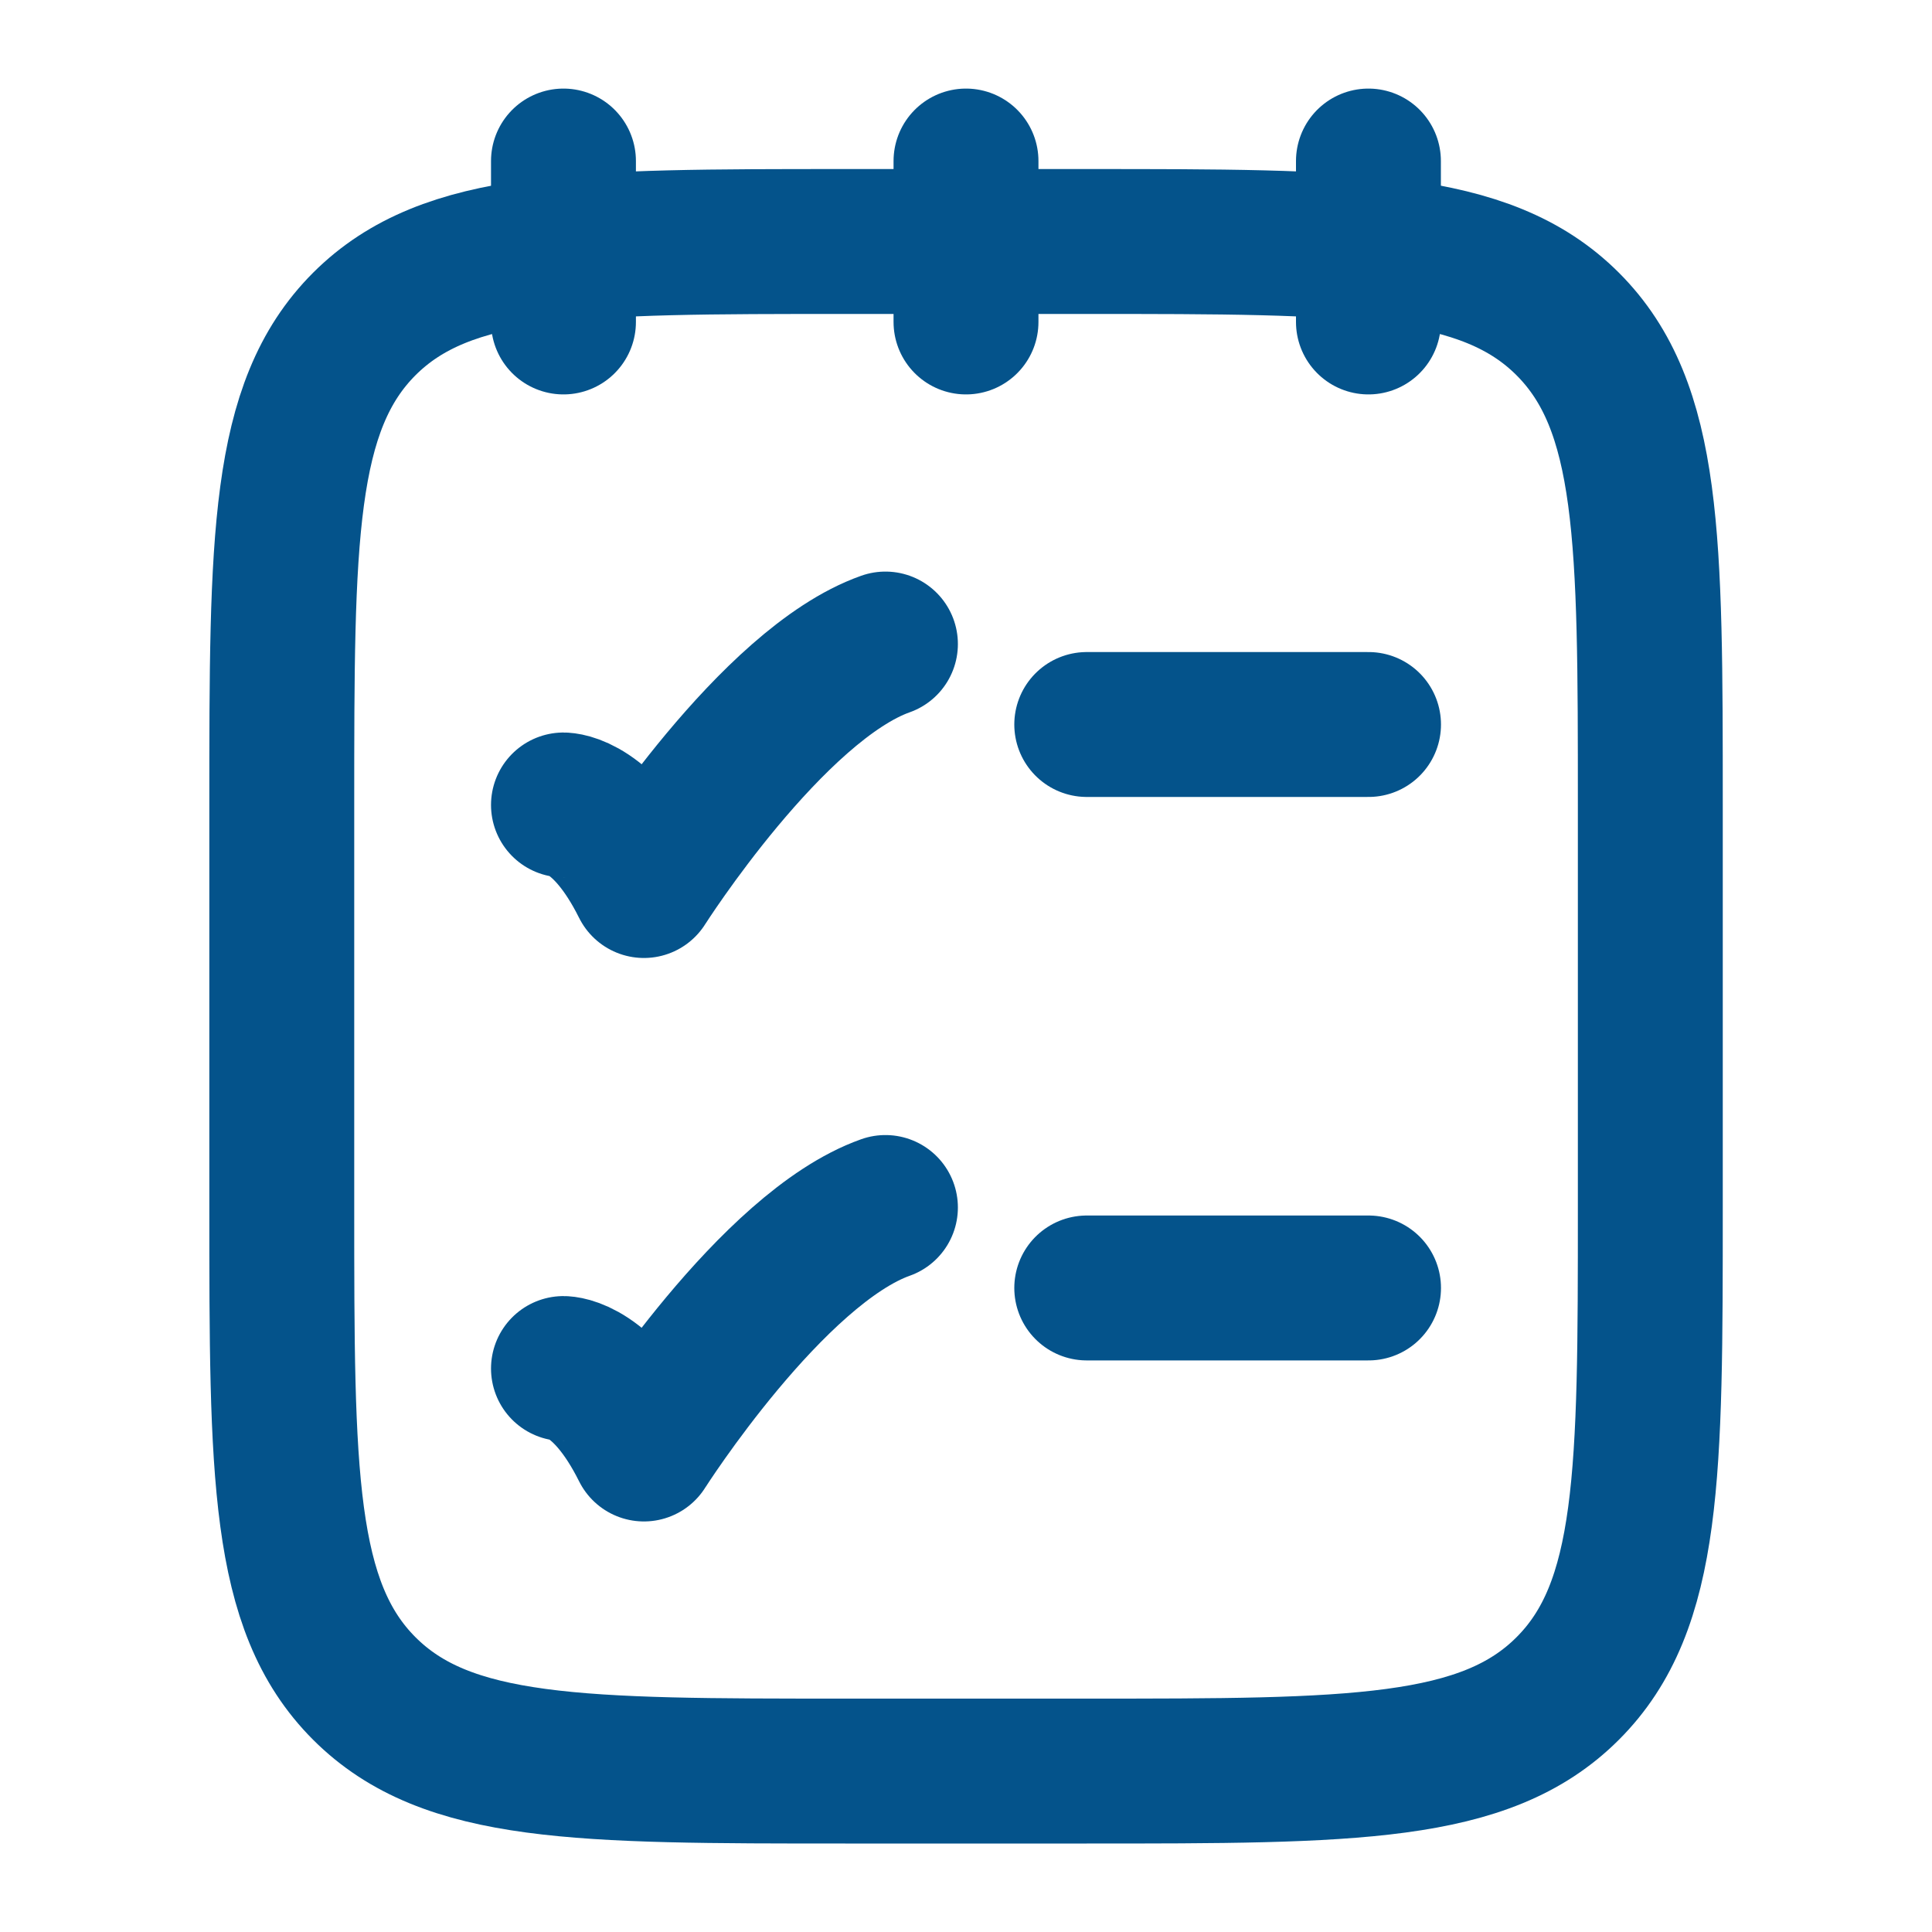
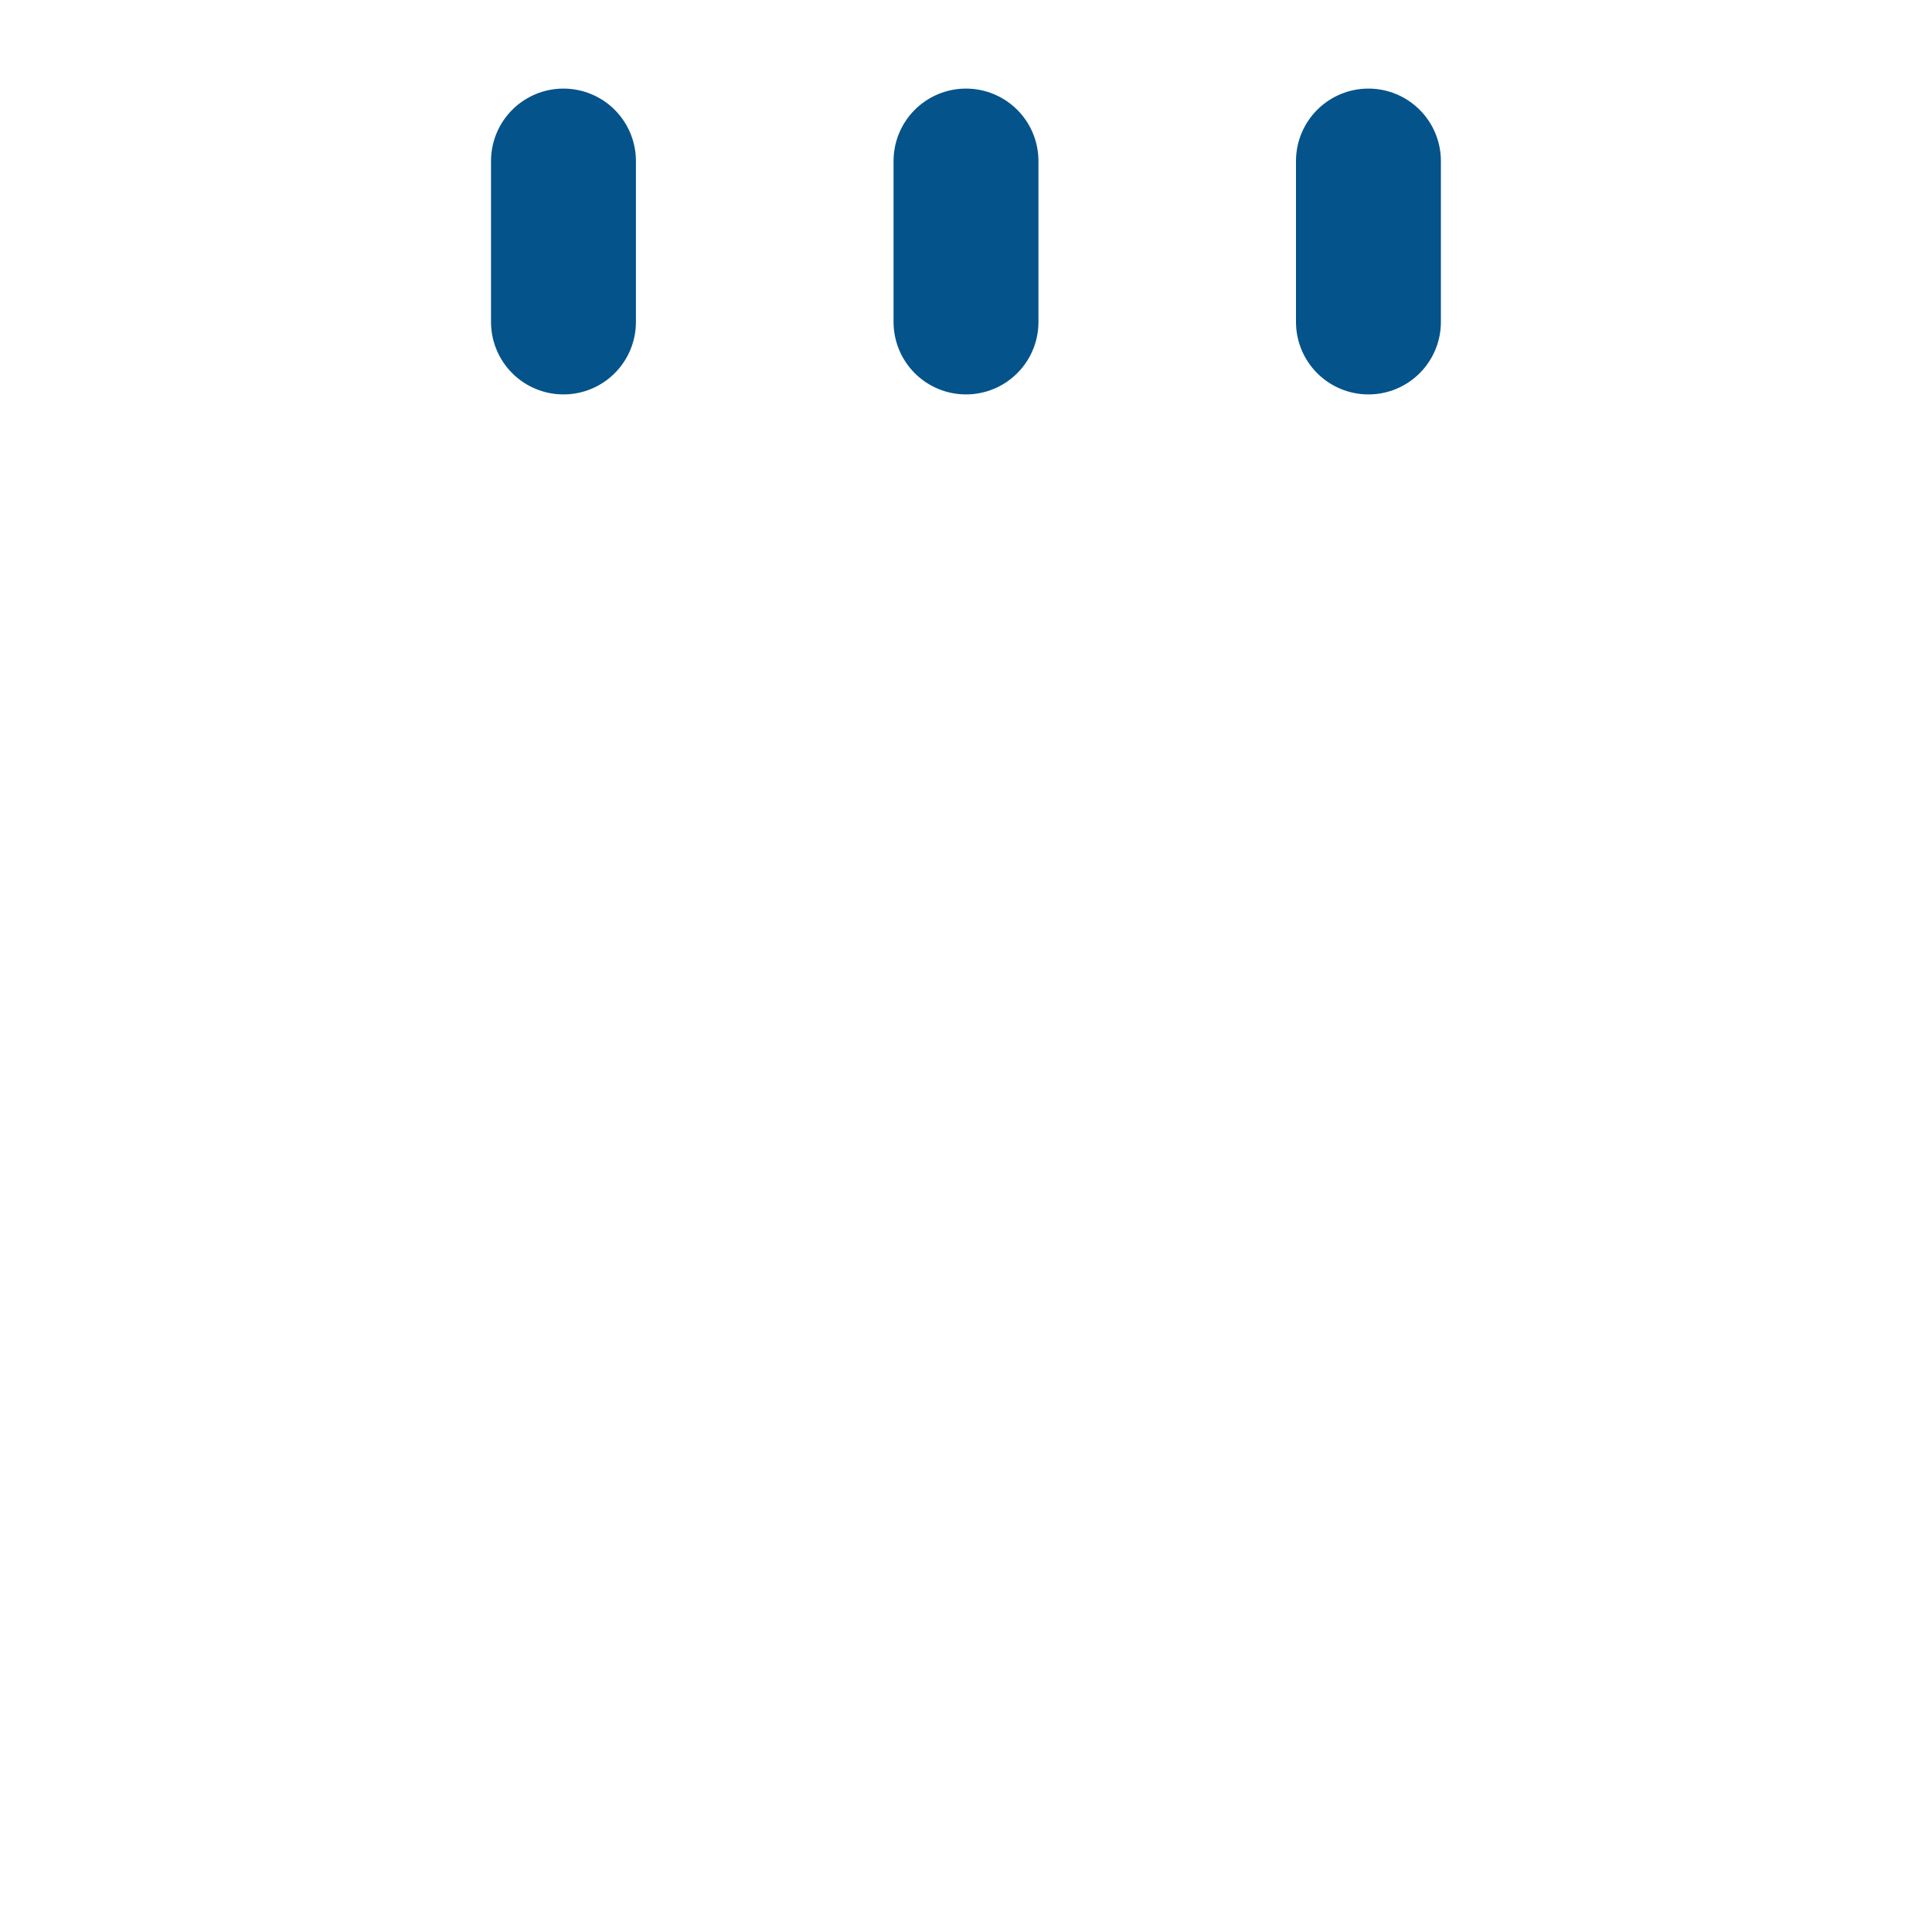
<svg xmlns="http://www.w3.org/2000/svg" width="100" height="100" viewBox="0 0 20 20" fill="none">
  <g clip-path="url(#clip0_443_3606)" fill="none">
    <path d="M14.166 1.667V3.333M10 1.667V3.333M5.833 1.667V3.333" stroke="#04538B" stroke-width="1.5px" stroke-linecap="round" stroke-linejoin="round" fill="none" />
-     <path d="M2.917 8.333C2.917 5.584 2.917 4.209 3.771 3.354C4.626 2.5 6 2.5 8.75 2.5H11.25C14 2.5 15.375 2.5 16.229 3.354C17.084 4.209 17.084 5.584 17.084 8.333V12.5C17.084 15.25 17.084 16.625 16.229 17.479C15.375 18.334 14 18.334 11.25 18.334H8.75C6 18.334 4.626 18.334 3.771 17.479C2.917 16.625 2.917 15.25 2.917 12.5V8.333Z" stroke="#04538B" stroke-width="1.5px" stroke-linecap="round" stroke-linejoin="round" fill="none" />
-     <path d="M11.25 13.333H14.167" stroke="#04538B" stroke-width="1.5px" stroke-linecap="round" fill="none" />
-     <path d="M11.25 7.5L14.167 7.5" stroke="#04538B" stroke-width="1.5px" stroke-linecap="round" fill="none" />
-     <path d="M5.833 8.333C5.833 8.333 6.25 8.333 6.666 9.167C6.666 9.167 7.99 7.083 9.166 6.667" stroke="#04538B" stroke-width="1.5px" stroke-linecap="round" stroke-linejoin="round" fill="none" />
-     <path d="M5.833 14.167C5.833 14.167 6.25 14.167 6.666 15C6.666 15 7.99 12.917 9.166 12.5" stroke="#04538B" stroke-width="1.5px" stroke-linecap="round" stroke-linejoin="round" fill="none" />
  </g>
  <defs>
    <clipPath id="clip0_443_3606">
      <rect width="20" height="20" fill="white" />
    </clipPath>
  </defs>
</svg>